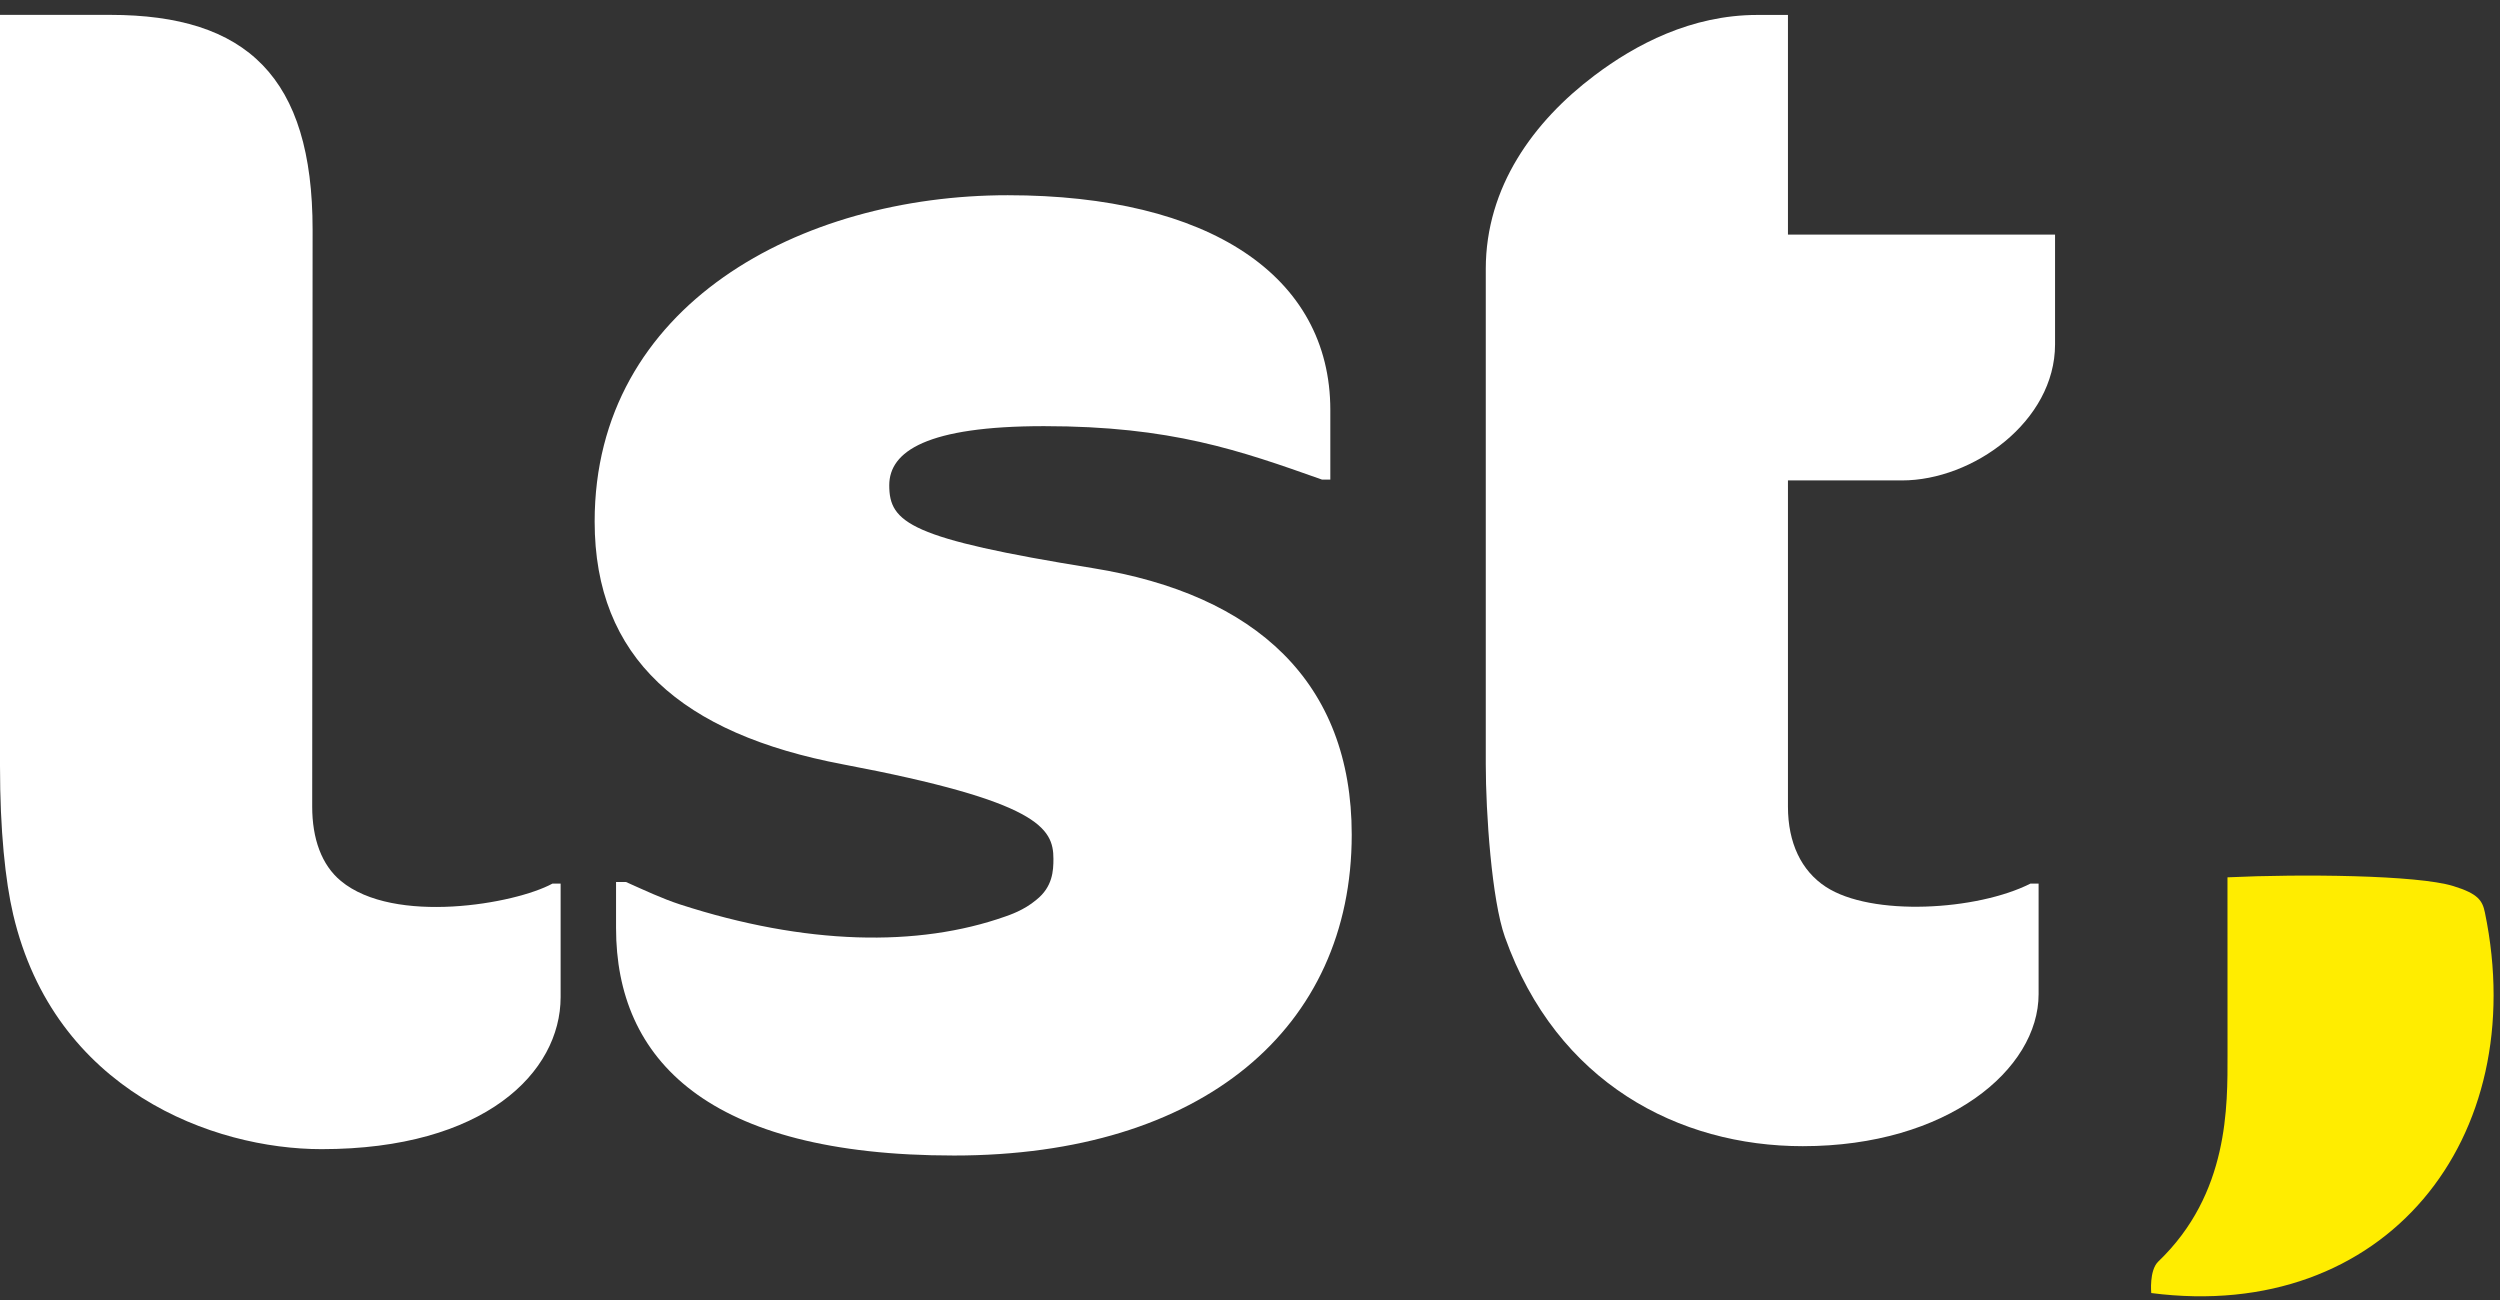
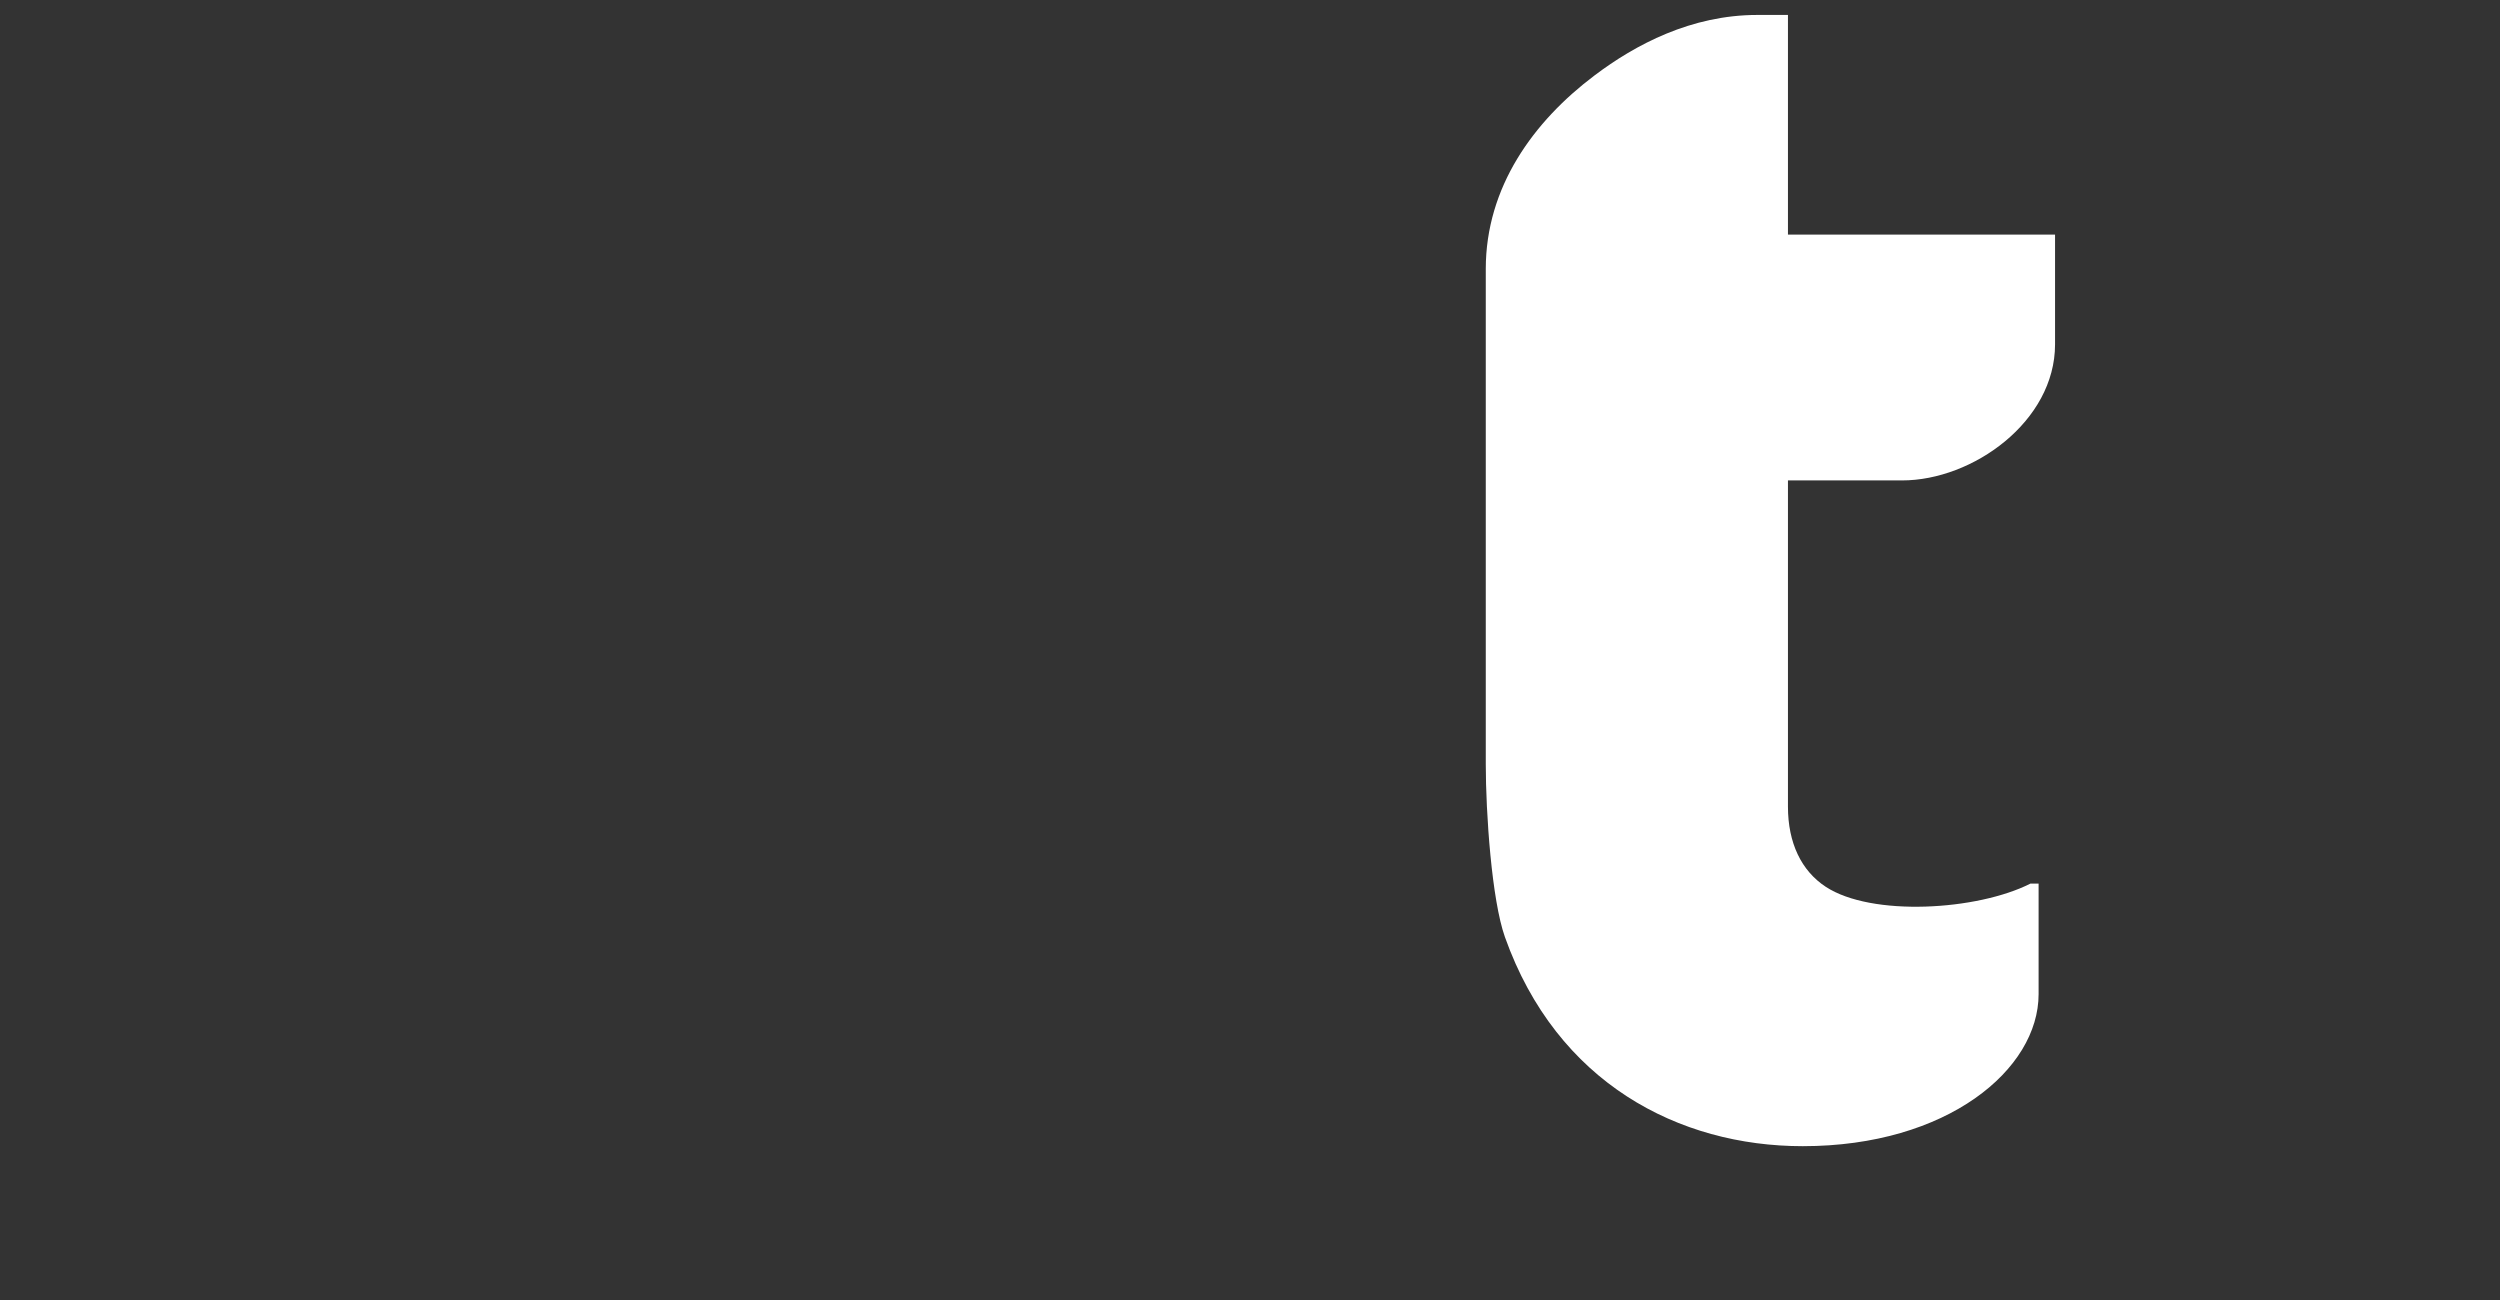
<svg xmlns="http://www.w3.org/2000/svg" width="100px" height="52px" viewBox="0 0 100 52" version="1.1">
  <rect x="0" y="0" width="100" height="52" fill="#333333" stroke="none" />
  <title>logo/lst-2c-neg-grey</title>
  <desc>Created with Sketch.</desc>
  <defs />
  <g id="Symbols" stroke="none" stroke-width="1" fill="none" fill-rule="evenodd">
    <g id="header/logo-left-pos" transform="translate(0, -3)">
      <g id="logo/lst-2c-neg-yellow" transform="translate(0, 3.107)">
-         <path d="M89.101,42.063 C89.101,44.122 89.168,47.637 86.332,50.354 C85.961,50.709 86.05,51.615 86.05,51.615 C95.406,52.823 101.267,45.45 99.397,36.397 C99.297,35.913 99.125,35.641 98.131,35.335 C96.696,34.891 92.025,34.848 89.099,34.986 C89.099,34.986 89.101,39.303 89.101,42.063" id="comma" fill="#FFED00" />
        <path d="M63.774,2.916 C65.42,1.671 67.657,0.491 70.289,0.491 L71.518,0.491 L71.518,9.276 L82.202,9.276 L82.202,13.669 C82.202,16.75 78.911,19.11 76.081,19.11 L71.518,19.11 L71.518,32.157 C71.518,33.613 72.056,34.725 73.026,35.362 C74.866,36.572 79.091,36.313 81.215,35.238 L81.544,35.238 L81.544,39.658 C81.544,42.674 77.889,45.74 72.112,45.74 C67.153,45.74 62.272,43.211 60.197,37.375 C59.67,35.893 59.431,32.421 59.431,30.457 L59.431,10.653 C59.431,7.375 61.339,4.752 63.774,2.916" id="t" fill="#FFFFFF" />
-         <path d="M38.159,46.114 C28.284,46.114 24.642,42.264 24.642,37.018 L24.642,35.174 L25.041,35.174 C25.763,35.496 26.496,35.841 27.194,36.068 C32.232,37.702 36.72,37.787 40.212,36.553 C40.369,36.496 40.951,36.31 41.451,35.888 C42.11,35.367 42.137,34.717 42.137,34.247 C42.137,33.011 41.541,31.947 33.728,30.469 C27.261,29.246 23.786,26.209 23.786,20.753 C23.786,12.097 32.015,7.702 40.31,7.702 C48.341,7.702 53.213,10.916 53.213,16.294 L53.213,19.078 L52.884,19.078 C49.58,17.908 46.849,16.939 41.758,16.939 C37.084,16.939 35.57,17.942 35.57,19.305 C35.57,20.806 36.393,21.438 43.717,22.619 C50.237,23.671 54.069,27.18 54.069,33.28 C54.069,41.019 48.099,46.114 38.159,46.114" id="s" fill="#FFFFFF" />
-         <path d="M22.096,35.238 C20.6,36.054 15.767,36.898 13.636,35.132 C12.86,34.489 12.488,33.438 12.488,32.157 L12.504,9.077 C12.504,2.98 9.872,0.488 4.409,0.488 L4.90580848e-05,0.488 L4.90580848e-05,13.96 L4.90580848e-05,27.441 L4.90580848e-05,30.526 C4.90580848e-05,33.118 0.213,35.129 0.526,36.468 C2.176,43.515 8.52,45.859 12.861,45.859 C19.377,45.859 22.425,42.791 22.425,39.775 L22.425,35.238 L22.096,35.238 Z" id="l" fill="#FFFFFF" />
      </g>
    </g>
  </g>
</svg>